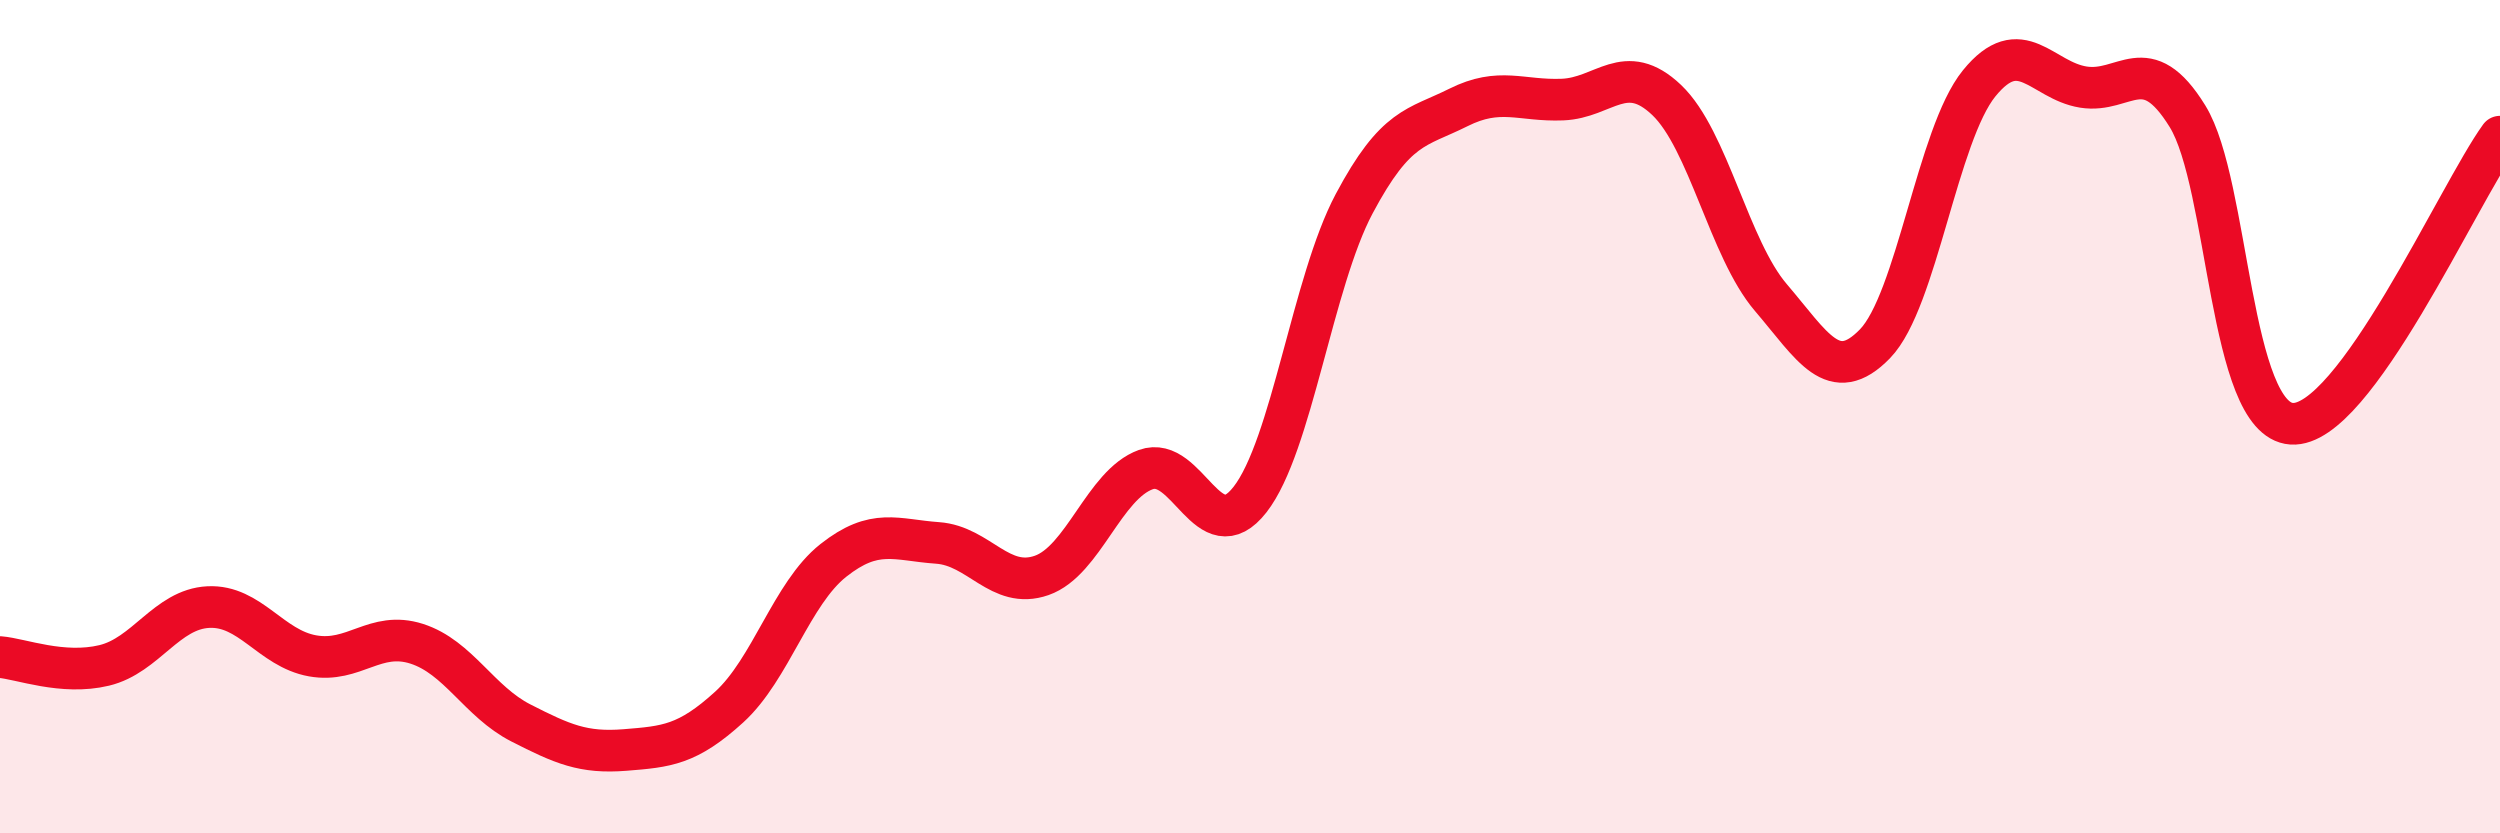
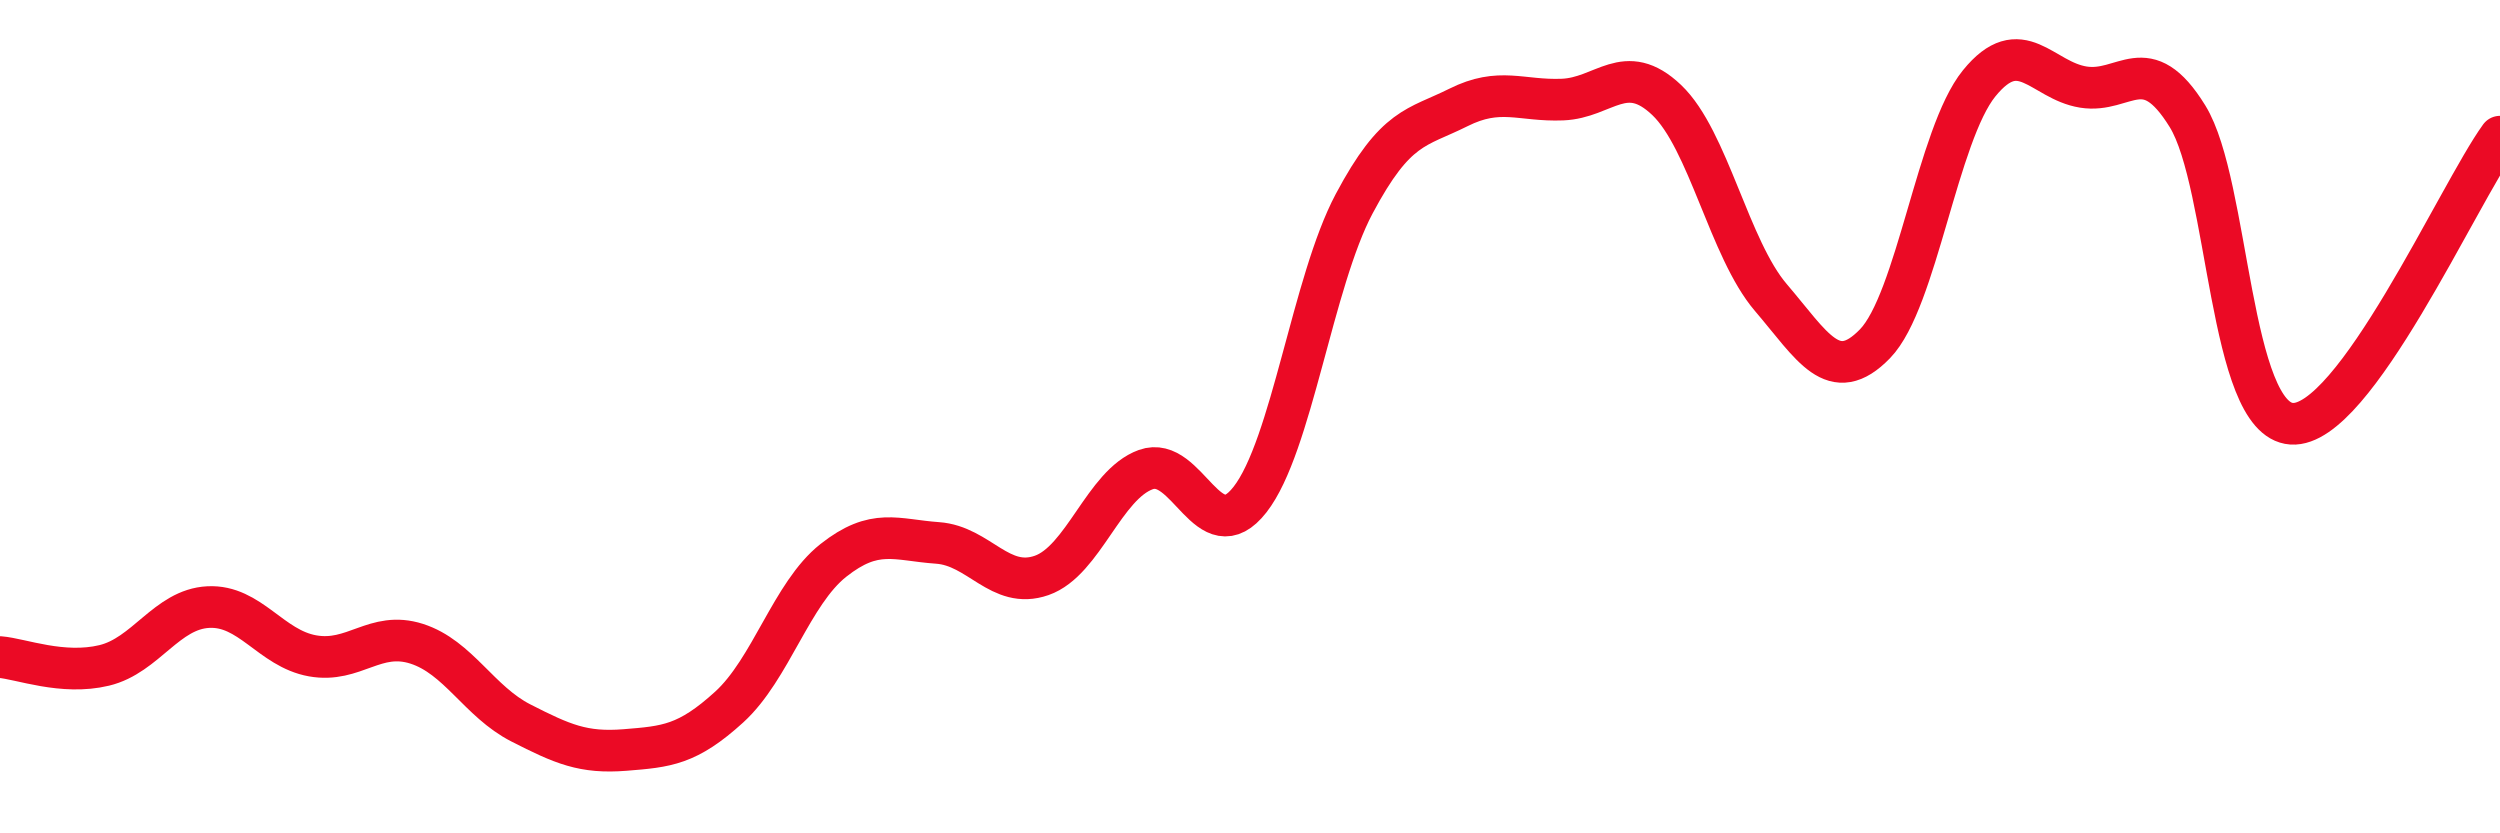
<svg xmlns="http://www.w3.org/2000/svg" width="60" height="20" viewBox="0 0 60 20">
-   <path d="M 0,15.77 C 0.5,15.81 1.5,16.21 2.5,15.97 C 3.5,15.73 4,14.62 5,14.57 C 6,14.52 6.5,15.56 7.5,15.74 C 8.5,15.92 9,15.13 10,15.45 C 11,15.77 11.5,16.84 12.5,17.35 C 13.5,17.86 14,18.08 15,18 C 16,17.92 16.5,17.88 17.5,16.97 C 18.5,16.06 19,14.24 20,13.45 C 21,12.66 21.5,12.96 22.5,13.03 C 23.5,13.1 24,14.16 25,13.81 C 26,13.46 26.5,11.63 27.5,11.27 C 28.5,10.91 29,13.27 30,11.99 C 31,10.71 31.5,6.77 32.5,4.89 C 33.5,3.01 34,3.08 35,2.58 C 36,2.08 36.5,2.43 37.5,2.39 C 38.5,2.35 39,1.45 40,2.4 C 41,3.35 41.5,5.97 42.5,7.14 C 43.5,8.31 44,9.28 45,8.25 C 46,7.22 46.5,3.23 47.5,2 C 48.5,0.77 49,1.93 50,2.09 C 51,2.25 51.5,1.17 52.5,2.79 C 53.5,4.41 53.5,10.07 55,10.17 C 56.5,10.27 59,4.66 60,3.28L60 20L0 20Z" fill="#EB0A25" opacity="0.1" stroke-linecap="round" stroke-linejoin="round" />
  <path d="M 0,15.77 C 0.5,15.81 1.5,16.21 2.5,15.97 C 3.5,15.73 4,14.62 5,14.57 C 6,14.52 6.5,15.56 7.5,15.74 C 8.5,15.92 9,15.13 10,15.45 C 11,15.77 11.5,16.84 12.5,17.35 C 13.5,17.86 14,18.08 15,18 C 16,17.92 16.5,17.88 17.5,16.97 C 18.5,16.06 19,14.24 20,13.45 C 21,12.66 21.5,12.96 22.5,13.03 C 23.5,13.1 24,14.16 25,13.81 C 26,13.46 26.5,11.63 27.5,11.27 C 28.5,10.91 29,13.27 30,11.99 C 31,10.71 31.5,6.77 32.5,4.89 C 33.5,3.01 34,3.08 35,2.58 C 36,2.08 36.5,2.43 37.5,2.39 C 38.5,2.35 39,1.45 40,2.4 C 41,3.35 41.5,5.97 42.5,7.14 C 43.5,8.31 44,9.28 45,8.25 C 46,7.22 46.5,3.23 47.5,2 C 48.5,0.77 49,1.93 50,2.09 C 51,2.25 51.5,1.17 52.5,2.79 C 53.5,4.41 53.5,10.07 55,10.17 C 56.5,10.27 59,4.66 60,3.28" stroke="#EB0A25" stroke-width="1" fill="none" stroke-linecap="round" stroke-linejoin="round" />
</svg>